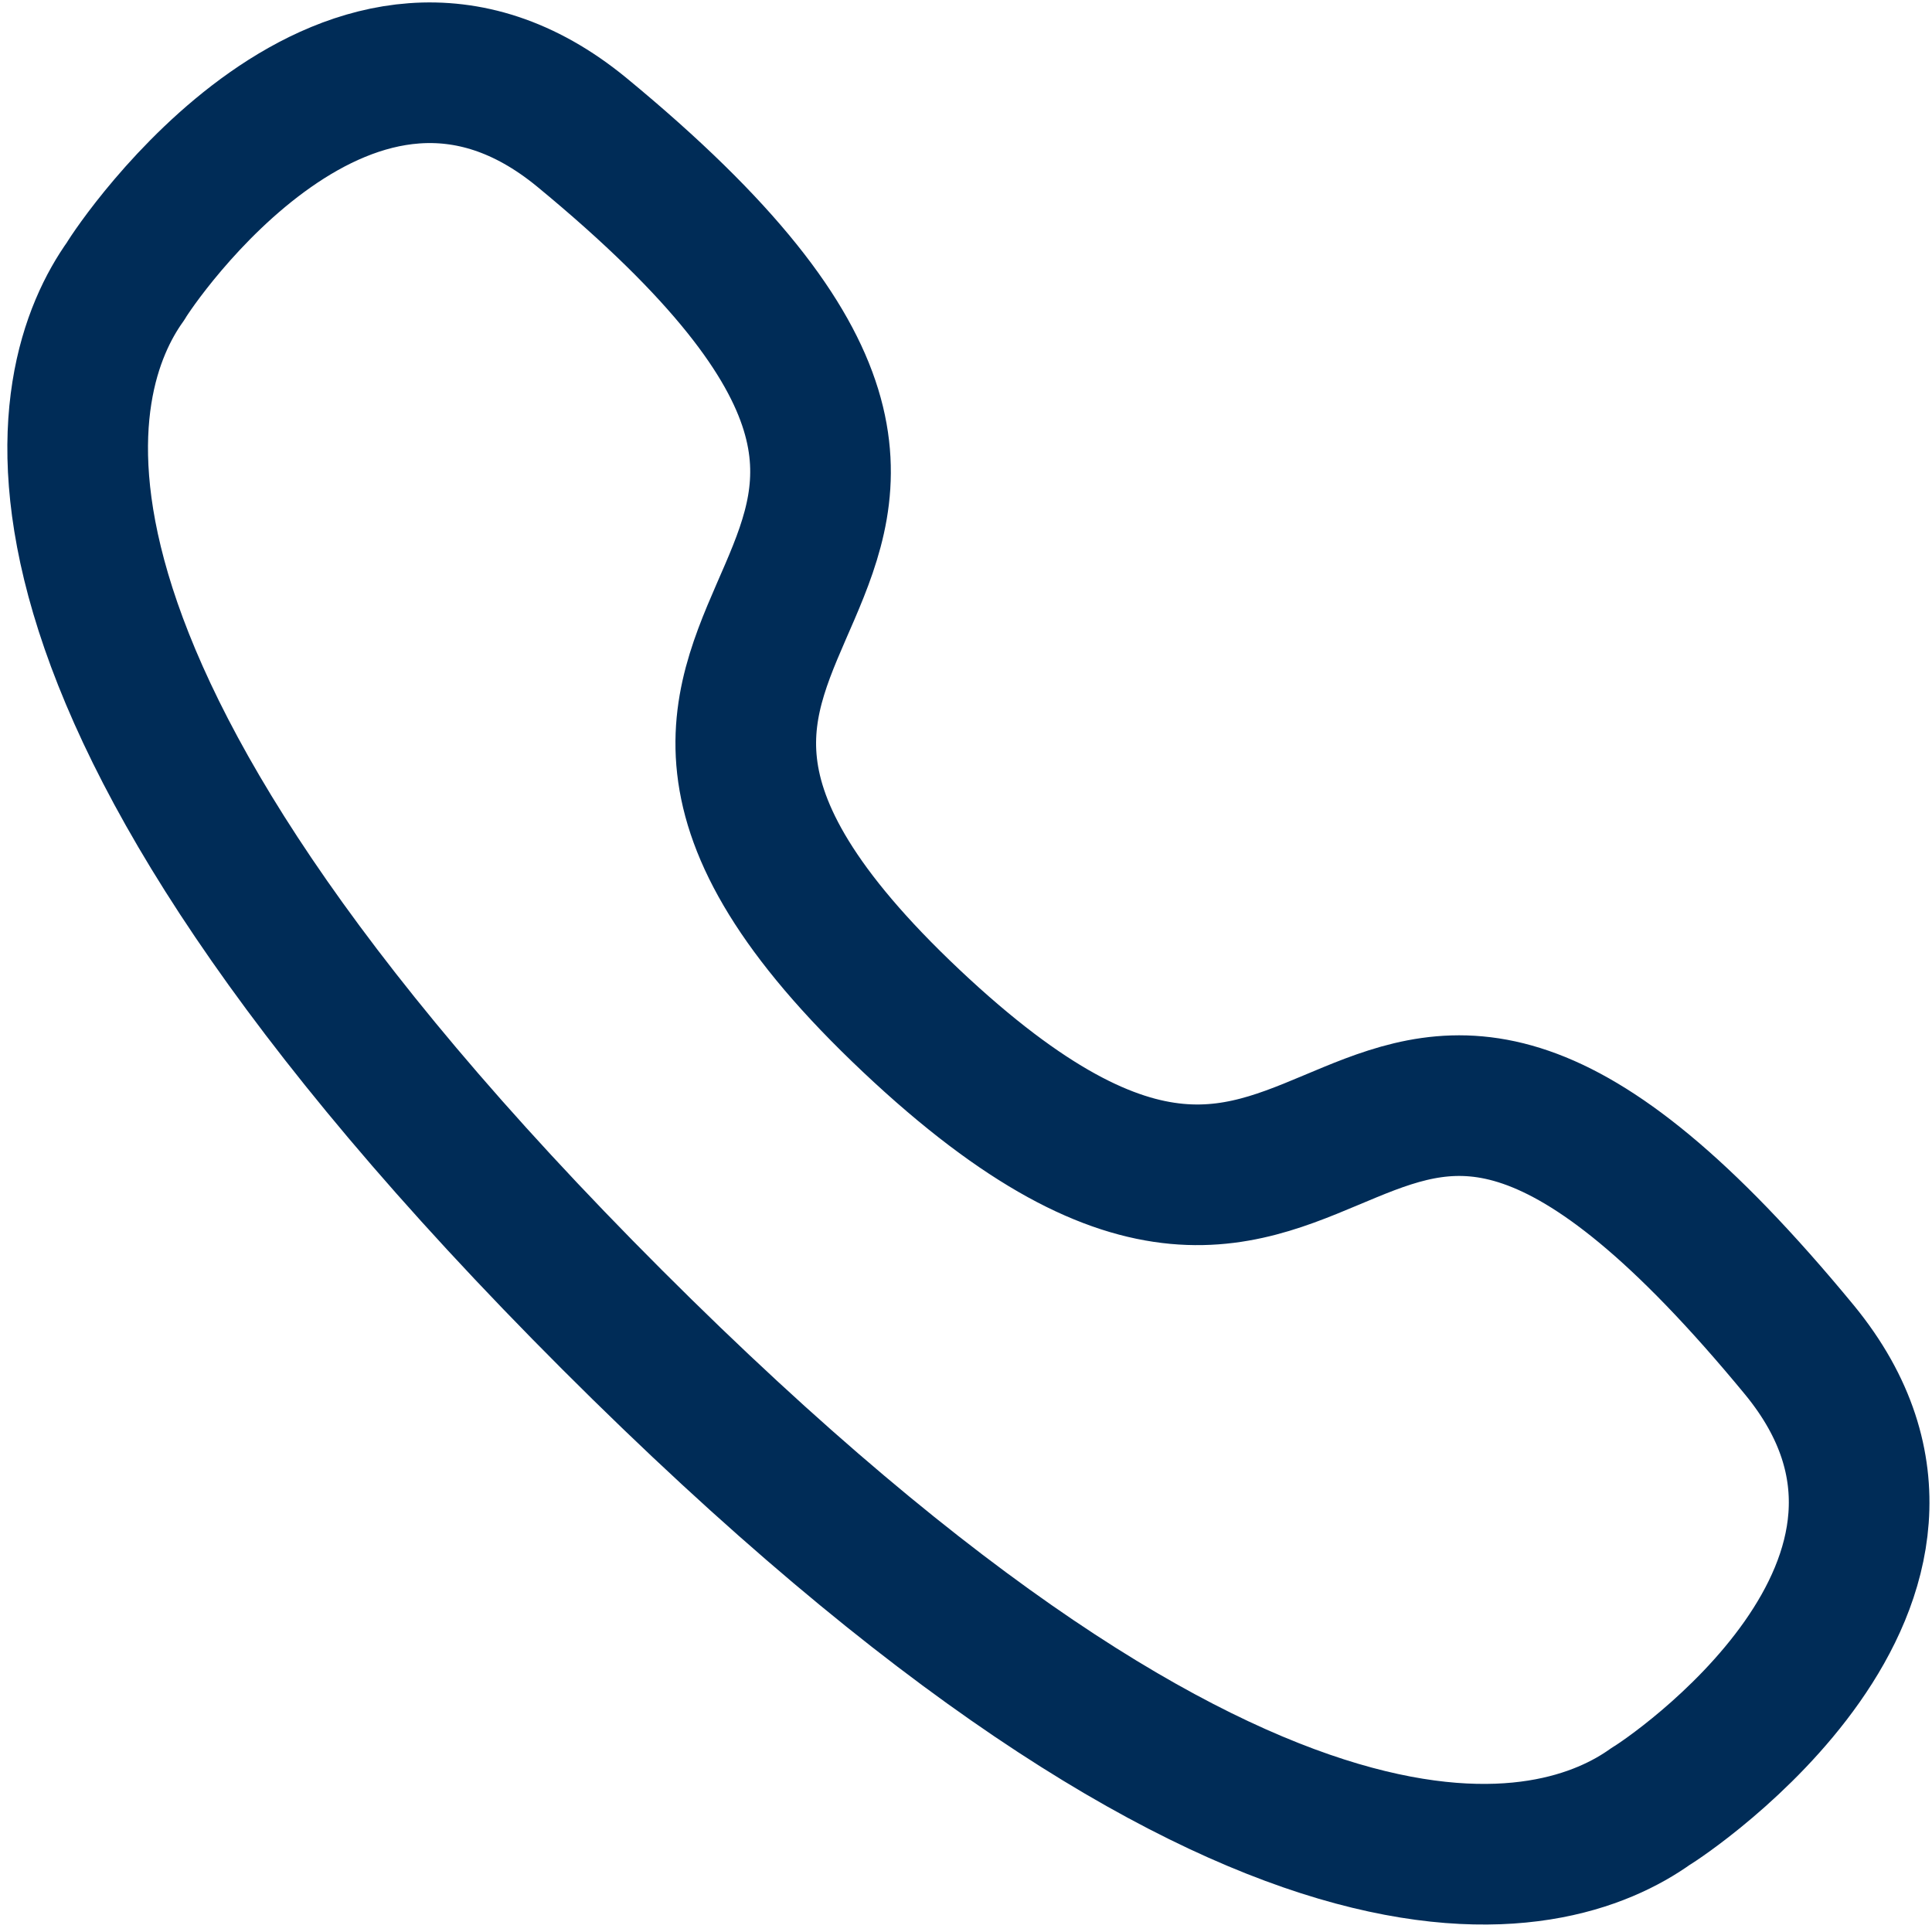
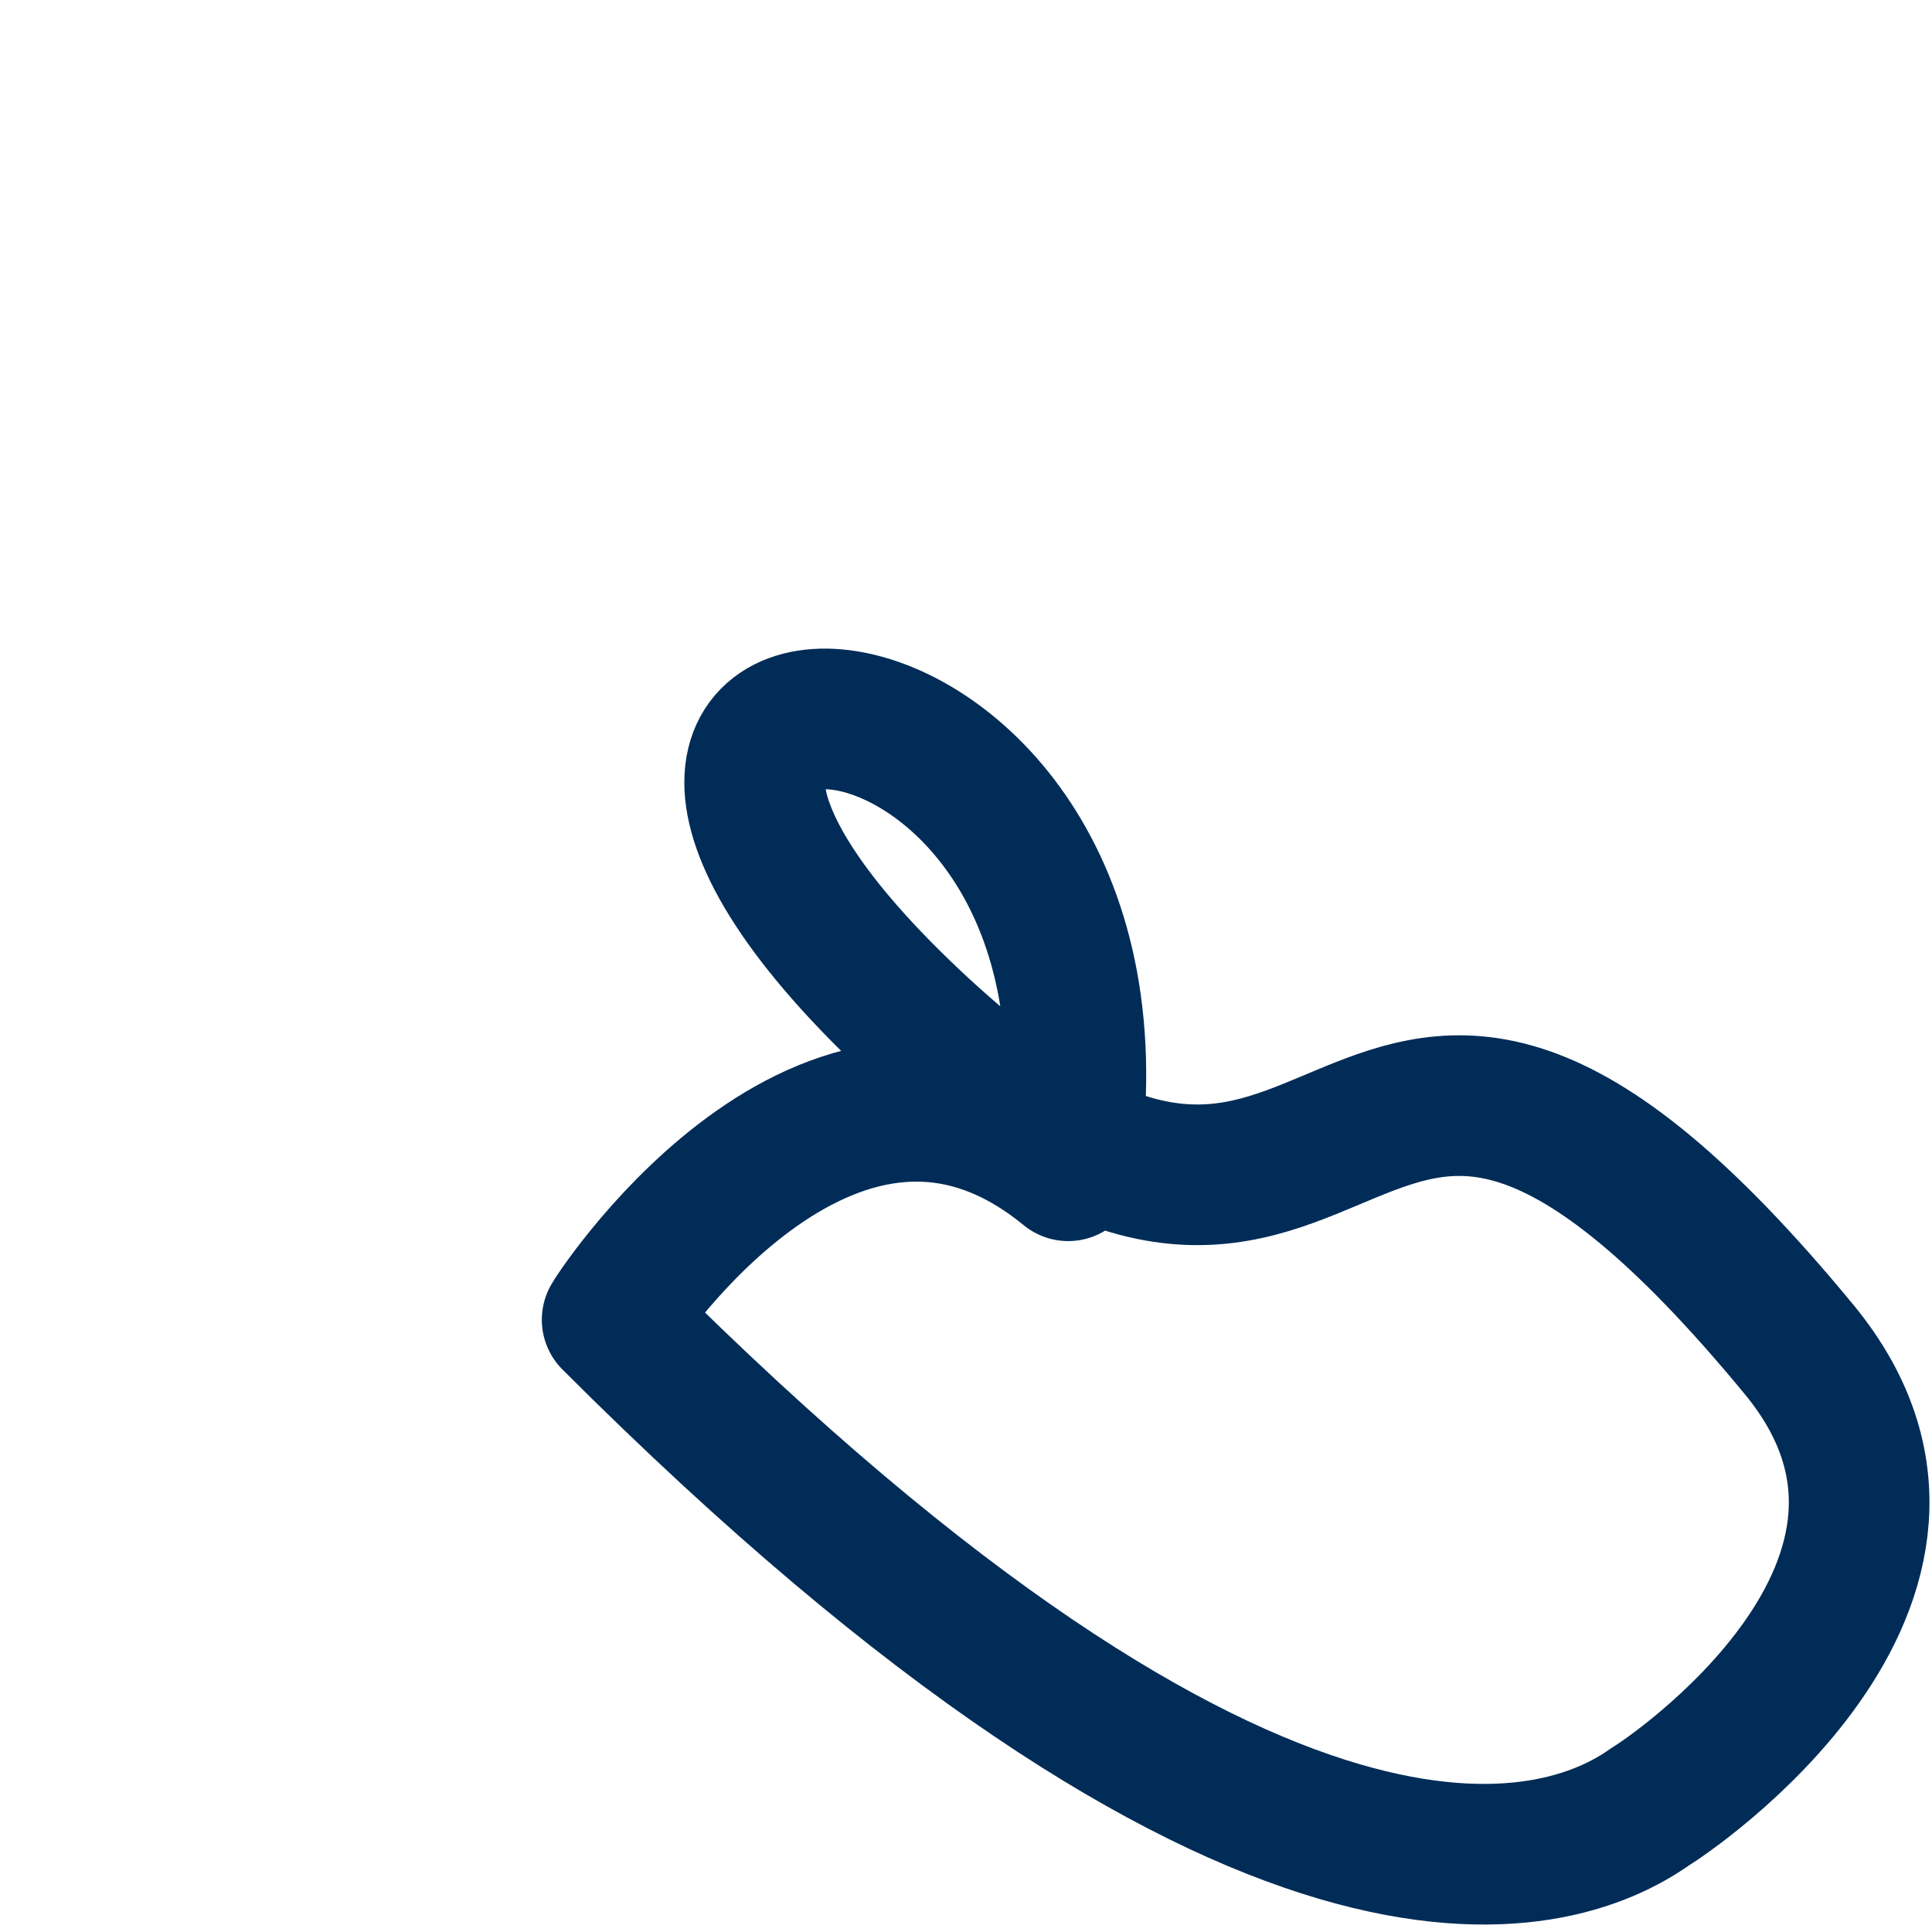
<svg xmlns="http://www.w3.org/2000/svg" width="20.606" height="20.606" viewBox="0 0 20.606 20.606">
  <g id="SVGRepo_iconCarrier" transform="translate(-1.671 -1.724)">
-     <path id="Path_15" data-name="Path 15" d="M8.2,15.8C1.3,8.9,2.283,5.741,3.011,4.723c.093-.165,2.4-3.611,4.864-1.589C14,8.179,6.5,8,11.389,12.611S15.821,10,20.866,16.125c2.022,2.469-1.425,4.771-1.588,4.864C18.26,21.717,15.1,22.7,8.2,15.8Z" fill="none" stroke="#002c57" stroke-linecap="round" stroke-linejoin="round" stroke-width="1.5" fill-rule="evenodd" />
+     <path id="Path_15" data-name="Path 15" d="M8.2,15.8c.093-.165,2.4-3.611,4.864-1.589C14,8.179,6.5,8,11.389,12.611S15.821,10,20.866,16.125c2.022,2.469-1.425,4.771-1.588,4.864C18.26,21.717,15.1,22.7,8.2,15.8Z" fill="none" stroke="#002c57" stroke-linecap="round" stroke-linejoin="round" stroke-width="1.5" fill-rule="evenodd" />
  </g>
</svg>